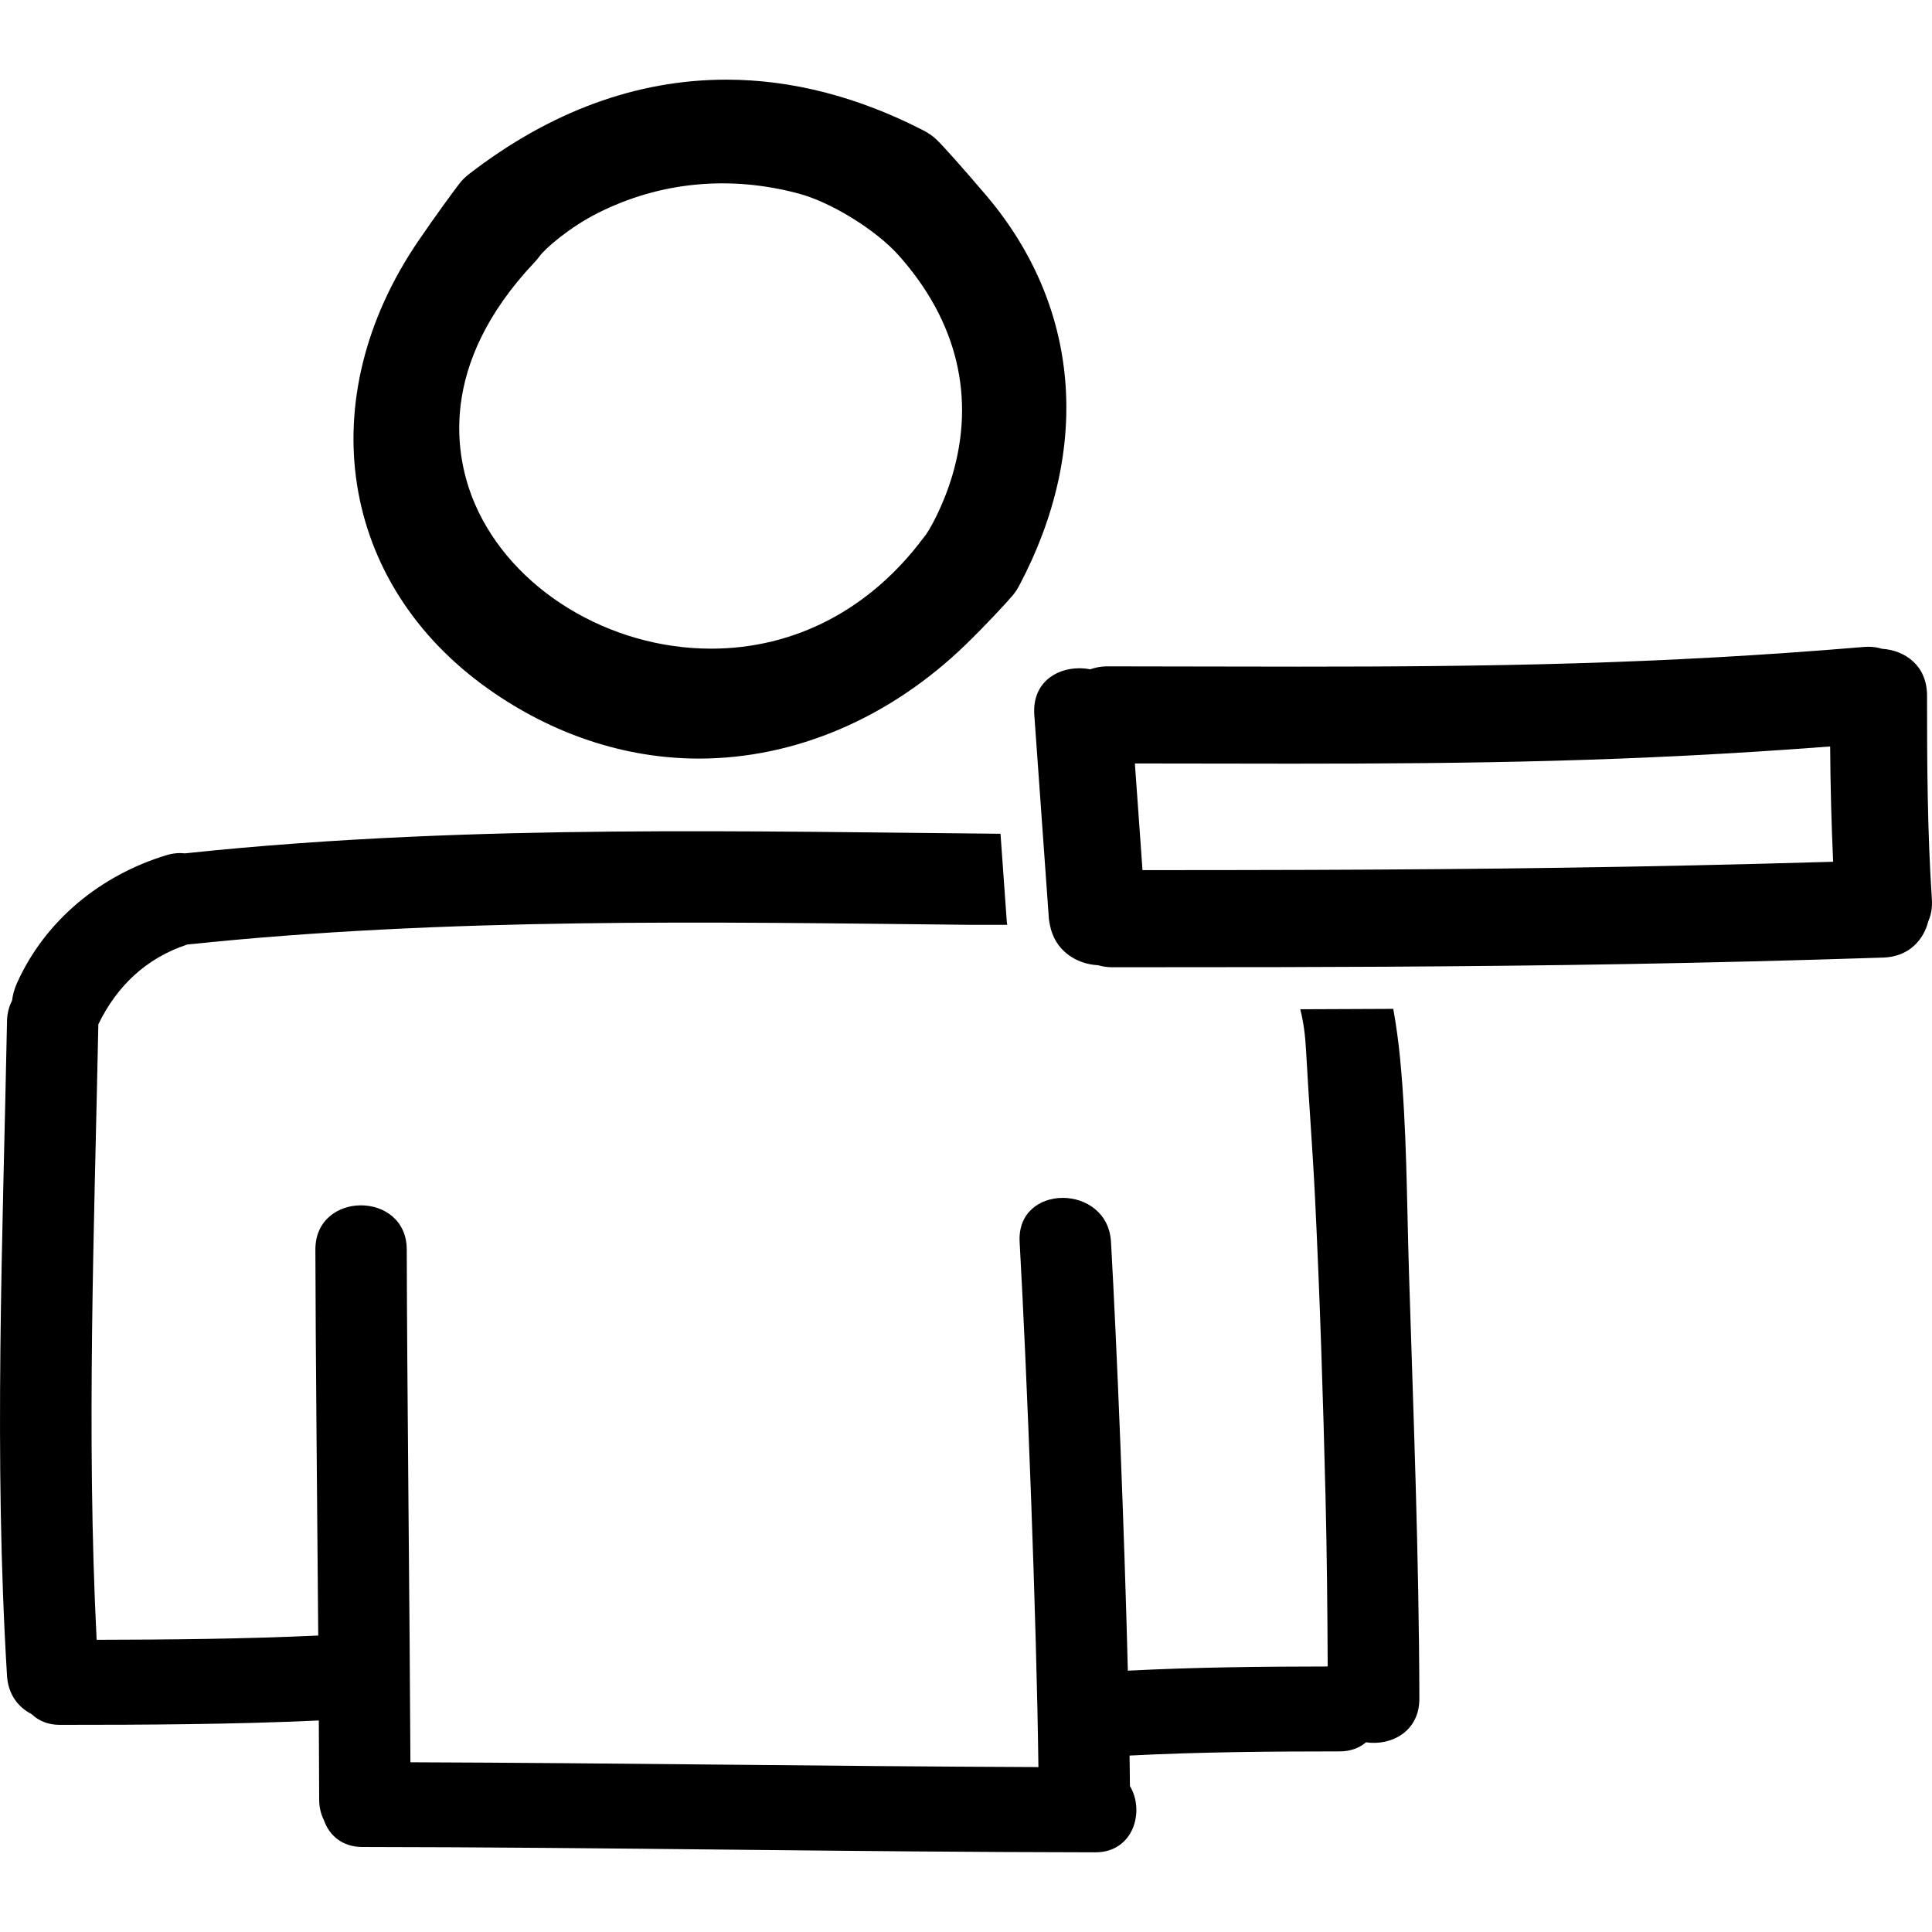
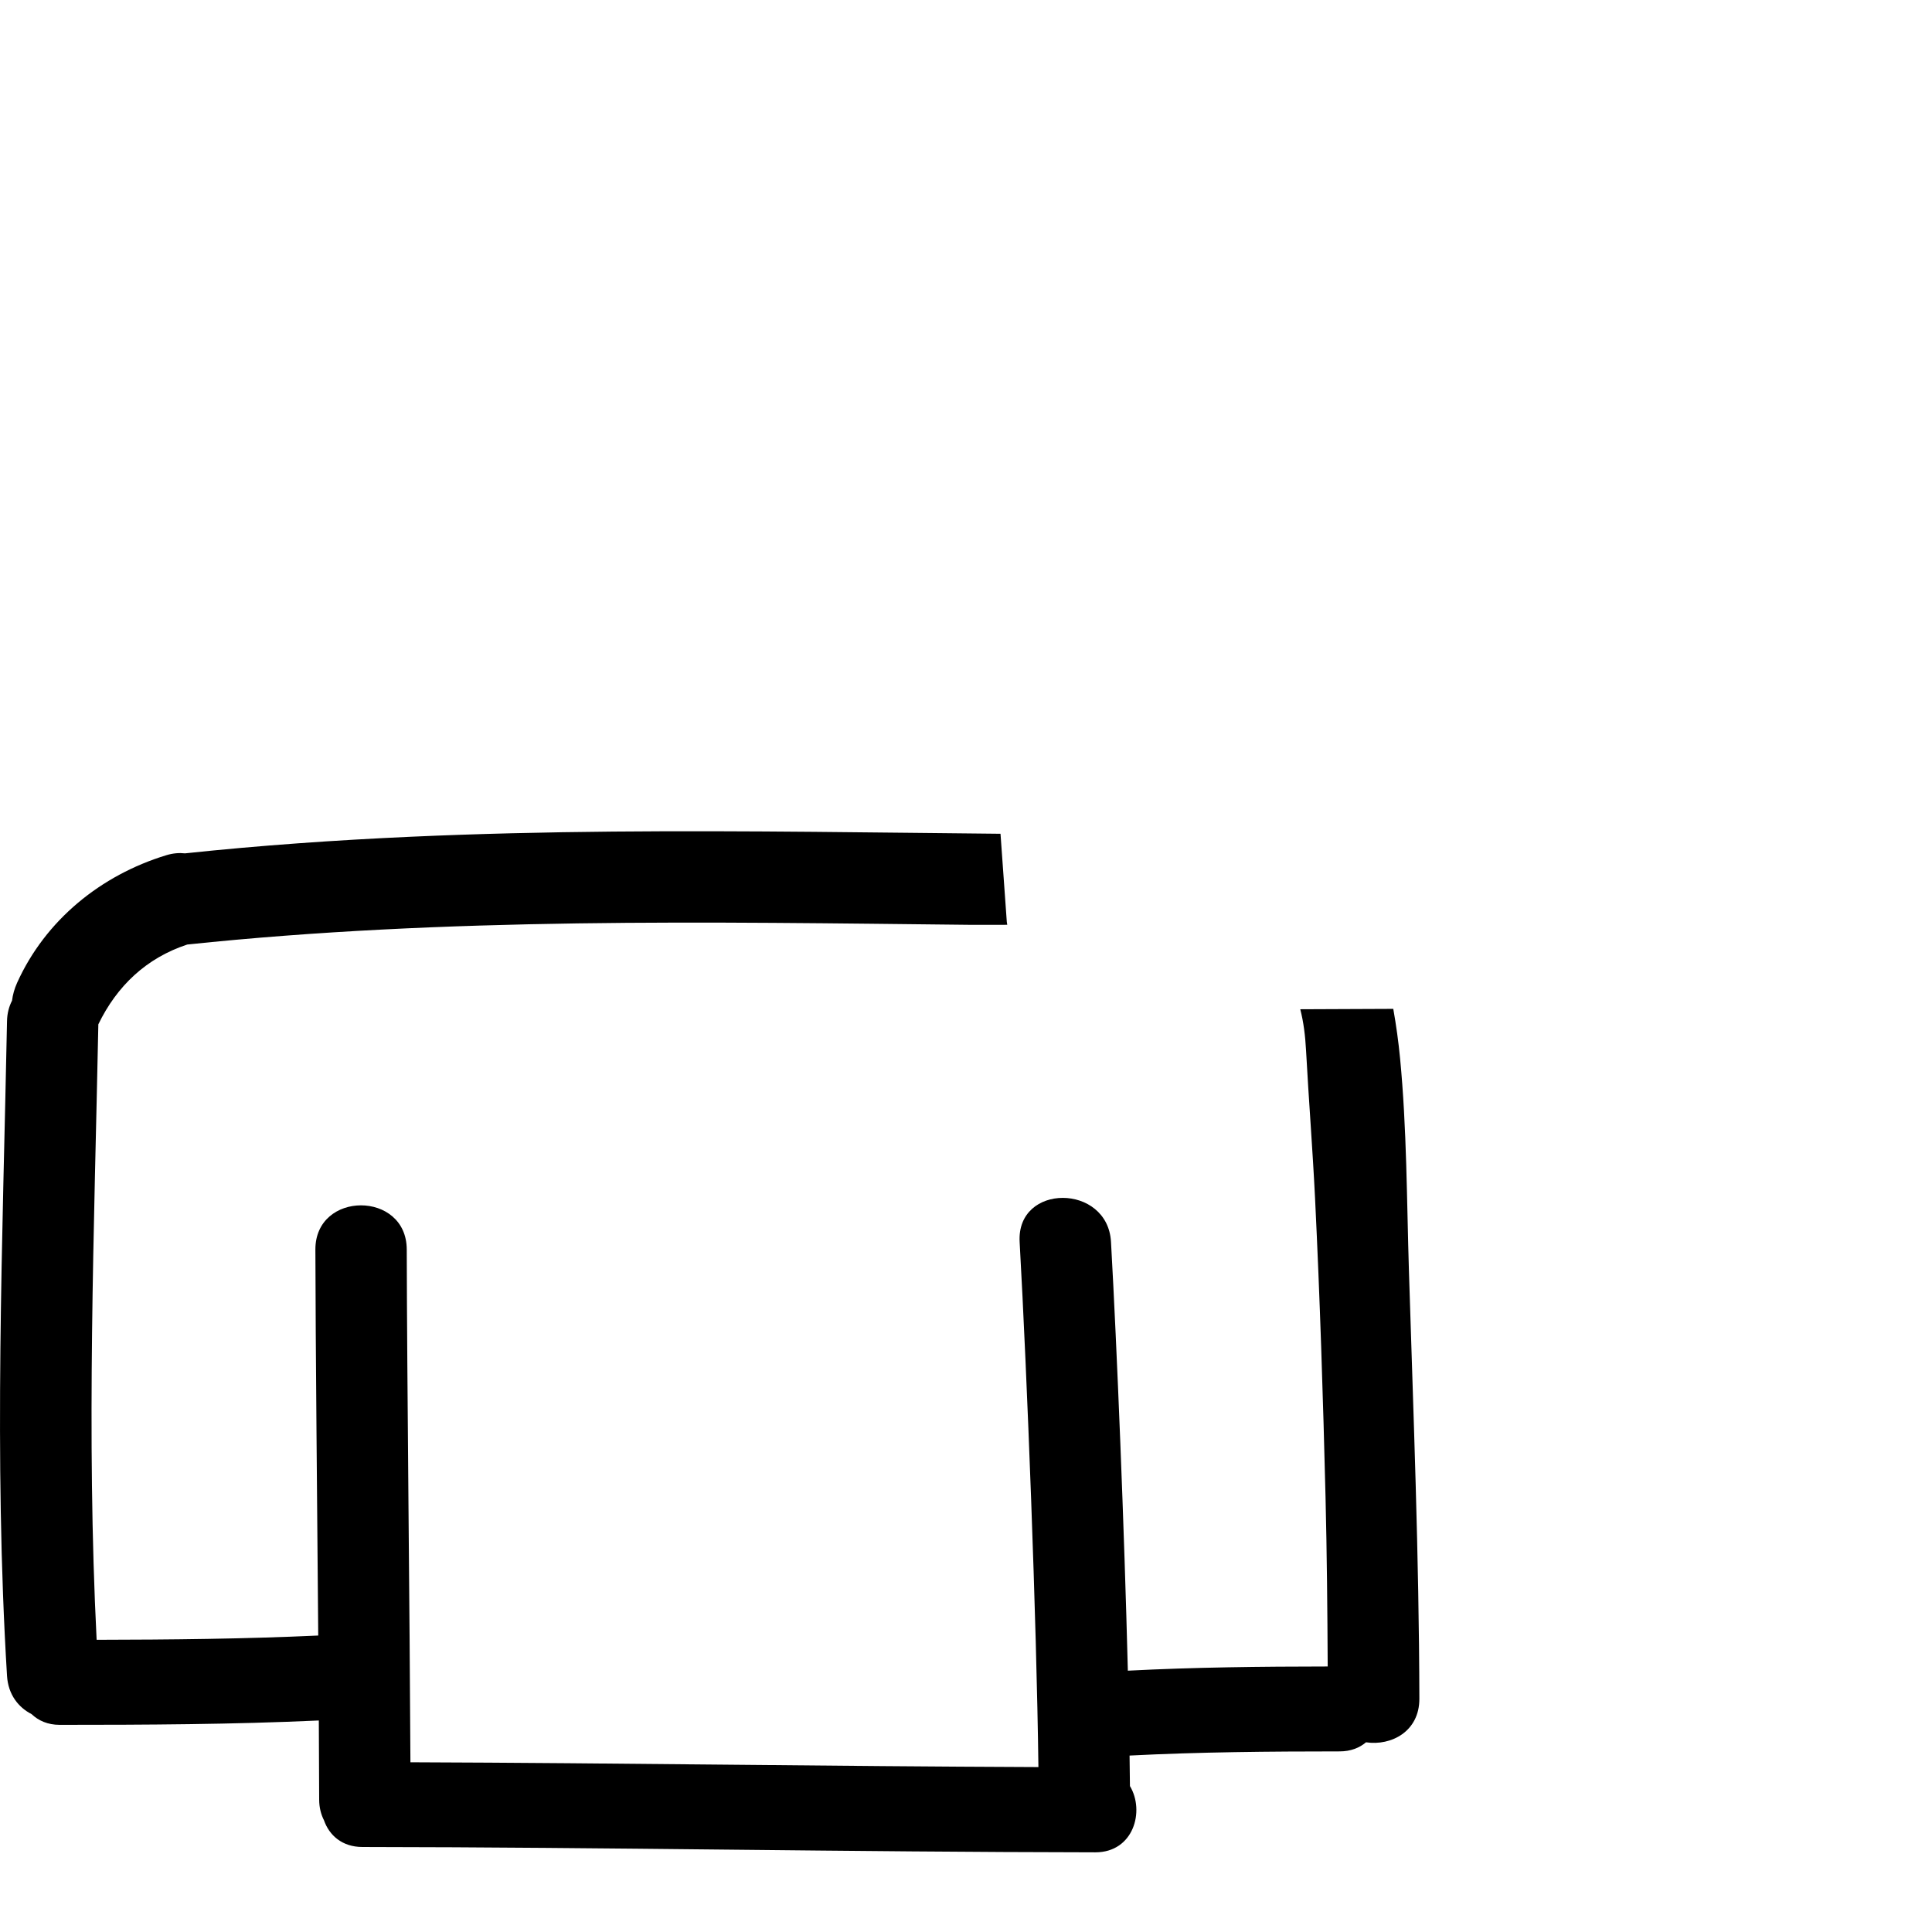
<svg xmlns="http://www.w3.org/2000/svg" fill="#000000" version="1.1" id="Capa_1" width="800px" height="800px" viewBox="0 0 475.873 475.873" xml:space="preserve">
  <g>
    <g>
-       <path d="M120.261,169.681c15.843,11.233,33.784,17.167,51.882,17.167c23.684,0,47.017-9.958,65.688-28.043    c4.982-4.827,10.192-10.468,11.588-12.131c0.609-0.729,1.168-1.566,1.646-2.476c17.939-33.883,14.938-68.928-8.227-96.151    c-5.495-6.457-10.37-11.933-12.122-13.627c-0.899-0.868-2.005-1.645-3.28-2.3c-16.123-8.292-32.453-12.5-48.53-12.5    c-22.099,0-43.442,7.836-63.418,23.285c-0.899,0.696-1.666,1.455-2.28,2.247c-1.427,1.836-6.033,8.127-10.146,14.157    C76.489,98.287,83.568,143.672,120.261,169.681z M131.763,64.493c0.406-0.432,0.772-0.883,1.102-1.34    c1.407-1.945,7.429-7.185,14.417-10.697c15.29-7.681,32.387-9.328,49.434-4.783c7.993,2.133,19.042,8.955,24.623,15.208    c14.426,16.161,18.981,34.974,13.177,54.398c-2.184,7.305-5.748,13.784-6.967,15.068c-13.238,17.778-31.768,27.424-52.415,27.424    c-25.212,0-49.129-14.665-58.168-35.668C112.116,112.815,107.571,90.051,131.763,64.493z" />
      <path d="M344.85,260.631c-0.386-3.977-0.944-8.069-1.67-12.137c-7.506,0.04-15.133,0.076-22.912,0.097    c0.822,3.173,1.233,6.535,1.427,10.15c0.655,12.151,1.62,24.283,2.219,36.43c1.199,24.521,1.976,49.048,2.58,73.59    c0.34,13.903,0.462,27.807,0.533,41.711c-16.417,0.015-32.824,0.188-49.226,1.035c-0.884-35.159-2.671-79.236-4.149-105.602    c-0.802-14.432-23.312-14.513-22.505,0c1.838,32.764,4.169,93.019,4.626,129.347c-51.562-0.193-103.119-1.006-154.681-1.184    c-0.162-36.19-0.843-94.439-0.904-126.294c-0.025-14.513-22.531-14.513-22.505,0c0.045,23.714,0.437,62.083,0.701,95.075    C60.199,403.688,42,403.87,23.8,403.9c-2.544-50.525-0.589-101.042,0.422-151.604c4.58-9.449,11.826-16.328,21.896-19.646    c31.91-3.361,63.988-4.74,96.06-5.21c32.194-0.467,64.394,0.016,96.578,0.355c3.118,0.031,6.23-0.005,9.344-0.005    c-0.025-0.262-0.102-0.5-0.117-0.764l-1.549-21.658c-15.274-0.147-30.544-0.338-45.818-0.475    c-33.134-0.29-66.288-0.279-99.396,1.206c-18.58,0.838-37.15,2.128-55.649,4.093c-1.422-0.16-2.966-0.046-4.636,0.465    c-16.087,4.913-29.742,15.957-36.729,31.428c-0.645,1.432-1.062,2.909-1.244,4.387c-0.731,1.422-1.198,3.088-1.234,5.037    c-1.056,53.797-3.291,107.521,0,161.277c0.29,4.631,2.808,7.759,6.058,9.43c1.666,1.579,3.94,2.635,6.911,2.635    c21.287,0,42.568-0.096,63.83-1.076c0.046,7.14,0.076,13.762,0.086,19.479c0.005,1.98,0.457,3.666,1.188,5.113    c1.275,3.651,4.428,6.565,9.46,6.571c60.179,0.065,120.353,1.238,180.527,1.314c9.42,0.011,12.243-10.155,8.526-16.32    c-0.021-2.376-0.051-4.895-0.092-7.516c17.234-0.878,34.484-1.016,51.745-1.025c2.727,0,4.874-0.873,6.499-2.239    c6.186,0.919,13.152-2.646,13.137-10.729c-0.076-35.216-1.482-70.32-2.574-105.511    C346.495,295.496,346.521,277.986,344.85,260.631z" />
-       <path d="M463.573,159.807c-1.031-0.312-2.153-0.505-3.402-0.505c-0.34,0-0.695,0.018-1.057,0.048    c-50.713,4.283-92.652,4.852-139.136,4.852c-15.128,0-30.732-0.063-47.281-0.074c0,0-0.005,0-0.011,0    c-1.549,0-2.909,0.297-4.144,0.734c-0.889-0.173-1.797-0.262-2.696-0.262c-5.956,0-11.629,3.801-11.085,11.481l2.092,29.274    l1.498,20.937c0.036,0.531,0.157,1.003,0.249,1.498c1.168,6.348,6.5,9.681,11.842,9.953c1.062,0.294,2.184,0.502,3.448,0.502    c14.376,0,28.035-0.005,41.319-0.035c8.643-0.021,17.128-0.056,25.512-0.097c40.202-0.216,78.368-0.776,123.166-2.254    c6.226-0.203,9.897-4.258,11.086-8.965c0.66-1.518,1.01-3.295,0.868-5.38c-1.107-16.725-1.193-33.456-1.193-50.206    C474.653,163.966,469.245,160.165,463.573,159.807z M322.278,214.261c-13.056,0.041-26.532,0.061-40.867,0.061    c-0.224-3.116-0.447-6.228-0.666-9.343c-0.405-5.647-0.807-11.289-1.213-16.93c13.365,0.015,26.015,0.051,38.252,0.051    c44.834,0,84.147-0.493,133.003-4.238c0.061,9.476,0.305,18.938,0.736,28.401C403.963,213.656,365.589,214.113,322.278,214.261z" />
    </g>
  </g>
</svg>